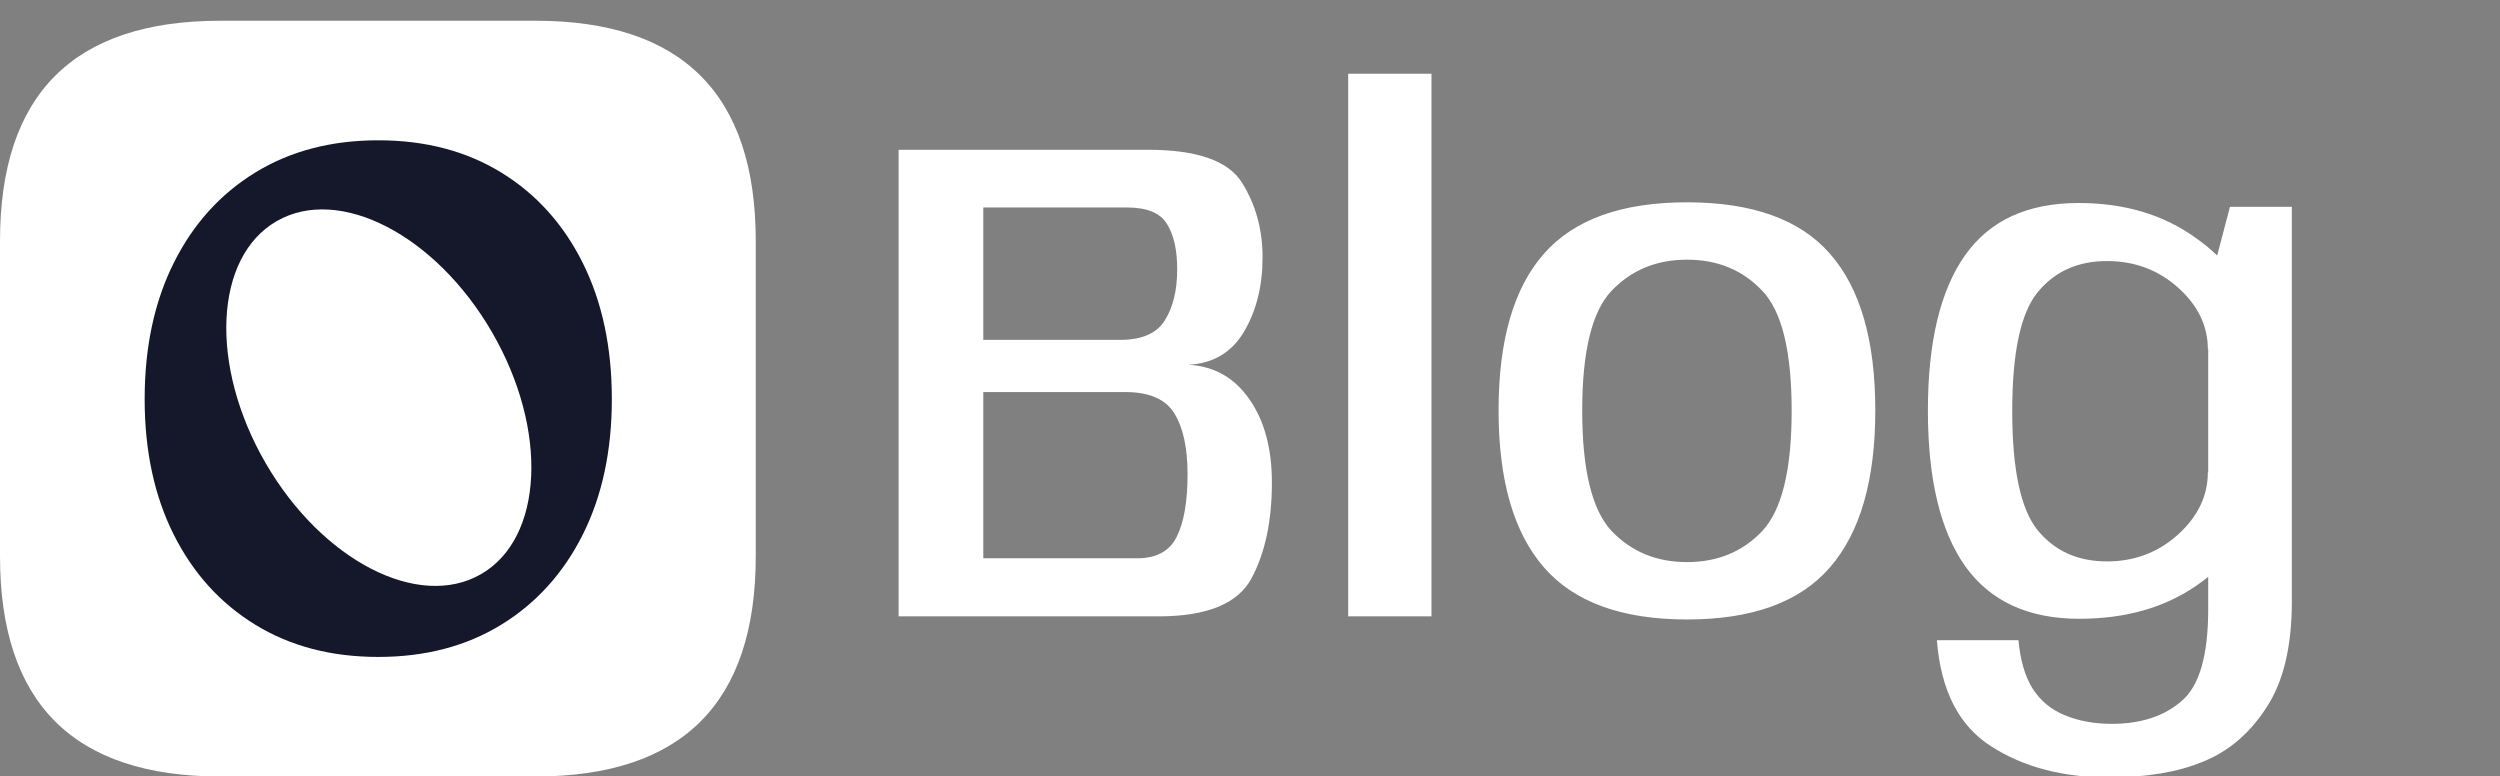
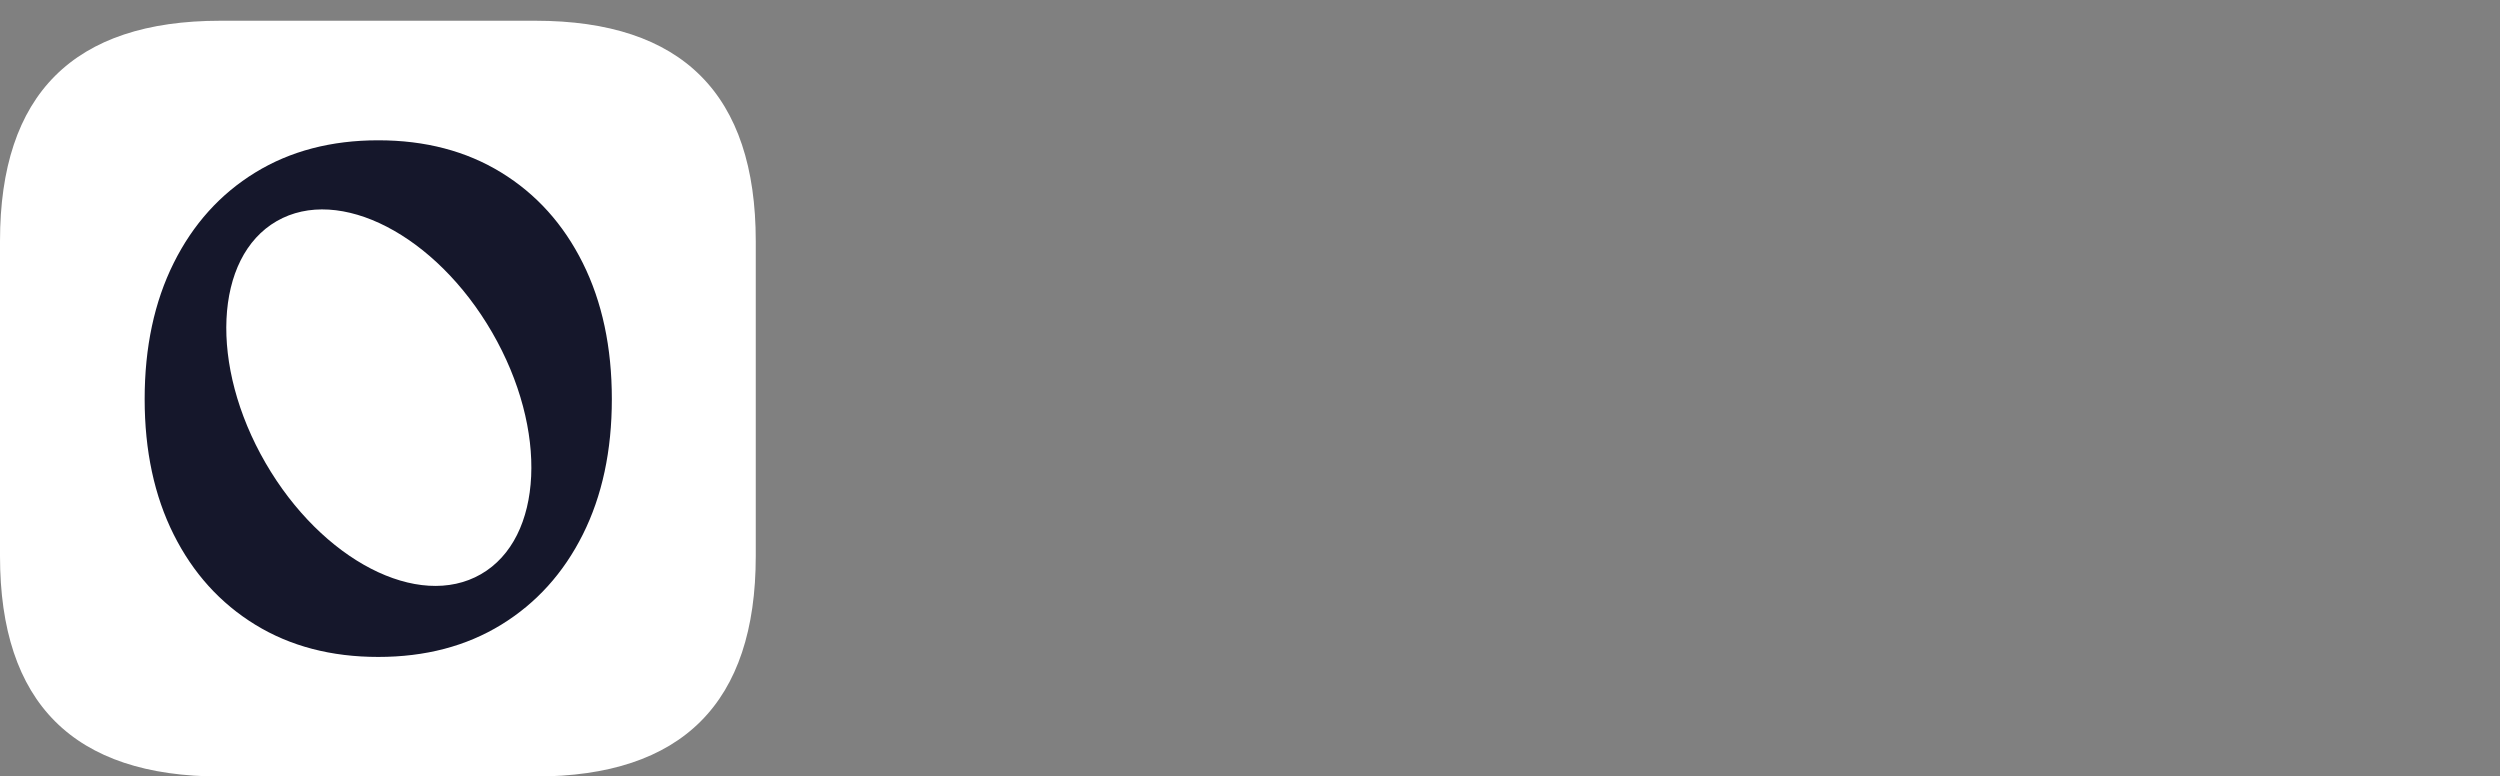
<svg xmlns="http://www.w3.org/2000/svg" width="1085" height="337" viewBox="0 0 1085 337" fill="none">
  <rect x="0" y="0" width="1085" height="337" fill="#808080" stroke="none" />
  <g clip-path="url(#clip0_10483_49841)">
-     <path d="M390 267.5V65H498.15C519.55 65 533.2 69.8 539.1 79.4C545 88.9 547.95 99.65 547.95 111.65C547.95 124.15 545.25 134.95 539.85 144.05C534.45 153.05 526.4 157.8 515.7 158.3C526.9 158.9 535.75 163.9 542.25 173.3C548.75 182.6 552 194.65 552 209.45C552 226.15 549.05 240 543.15 251C537.25 262 523.8 267.5 502.8 267.5H390ZM426.75 242.3H493.5C501.8 242.3 507.5 239.25 510.6 233.15C513.8 226.95 515.4 217.8 515.4 205.7C515.4 194.4 513.5 185.65 509.7 179.45C505.9 173.25 498.8 170.15 488.4 170.15H426.75V242.3ZM426.75 147.5H486.15C495.55 147.5 502 144.7 505.5 139.1C509.1 133.4 510.9 126 510.9 116.9C510.9 108.4 509.4 101.8 506.4 97.1C503.5 92.4 497.75 90.05 489.15 90.05H426.75V147.5ZM585.115 267.5V32H621.265V267.5H585.115ZM732.129 268.85C703.829 268.85 683.129 261.3 670.029 246.2C656.929 231.1 650.379 208.4 650.379 178.1C650.379 147.7 656.929 125.05 670.029 110.15C683.129 95.25 703.829 87.8 732.129 87.8C760.529 87.8 781.229 95.25 794.229 110.15C807.329 125.05 813.879 147.7 813.879 178.1C813.879 208.4 807.329 231.1 794.229 246.2C781.229 261.3 760.529 268.85 732.129 268.85ZM732.129 243.95C745.429 243.95 756.329 239.45 764.829 230.45C773.329 221.35 777.579 203.95 777.579 178.25C777.579 152.45 773.329 135.1 764.829 126.2C756.329 117.2 745.429 112.7 732.129 112.7C718.929 112.7 708.029 117.2 699.429 126.2C690.929 135.1 686.679 152.45 686.679 178.25C686.679 203.95 690.929 221.35 699.429 230.45C708.029 239.45 718.929 243.95 732.129 243.95ZM915.307 337.4C895.207 337.4 878.157 332.9 864.157 323.9C850.157 315 842.307 299.65 840.607 277.85H876.007C876.807 286.55 878.857 293.55 882.157 298.85C885.557 304.15 890.207 308 896.107 310.4C902.107 312.9 908.907 314.15 916.507 314.15C929.107 314.15 939.207 310.85 946.807 304.25C954.507 297.75 958.357 284.5 958.357 264.5V125.75L967.807 89.75H994.657V261.05C994.657 280.55 991.007 295.85 983.707 306.95C976.507 318.15 967.357 326 956.257 330.5C945.257 335.1 931.607 337.4 915.307 337.4ZM902.407 268.55C880.307 268.55 863.807 260.95 852.907 245.75C842.107 230.45 836.707 207.95 836.707 178.25C836.707 148.55 842.057 126.1 852.757 110.9C863.457 95.7 879.907 88.1 902.107 88.1C922.007 88.1 938.957 93.15 952.957 103.25C967.057 113.25 974.107 123.75 974.107 134.75L958.207 151.55C958.207 141.45 953.907 132.55 945.307 124.85C936.707 117.15 926.407 113.3 914.407 113.3C901.707 113.3 891.657 117.85 884.257 126.95C876.957 135.95 873.307 153.1 873.307 178.4C873.307 203.7 876.957 220.9 884.257 230C891.657 239.1 901.707 243.65 914.407 243.65C926.407 243.65 936.707 239.75 945.307 231.95C953.907 224.15 958.207 215.15 958.207 204.95L974.257 222.95C974.257 234.15 967.257 244.55 953.257 254.15C939.357 263.75 922.407 268.55 902.407 268.55Z" fill="white" />
    <g clip-path="url(#clip1_10483_49841)">
-       <path d="M95.667 337C31.889 337 0 305.111 0 241.333V104.667C0 40.889 31.889 9 95.667 9H232.333C296.111 9 328 40.889 328 104.667V241.333C328 305.111 296.111 337 232.333 337H95.667Z" fill="white" />
+       <path d="M95.667 337C31.889 337 0 305.111 0 241.333V104.667C0 40.889 31.889 9 95.667 9H232.333C296.111 9 328 40.889 328 104.667V241.333C328 305.111 296.111 337 232.333 337Z" fill="white" />
      <path fill-rule="evenodd" clip-rule="evenodd" d="M164.16 285.109C143.771 285.109 125.978 280.447 110.78 271.122C95.583 261.797 83.784 248.752 75.383 231.986C66.982 215.221 62.781 195.629 62.781 173.212C62.781 150.701 66.982 131.015 75.383 114.155C83.784 97.295 95.583 84.203 110.78 74.878C125.978 65.553 143.771 60.891 164.16 60.891C184.549 60.891 202.342 65.553 217.54 74.878C232.737 84.203 244.536 97.295 252.937 114.155C261.338 131.015 265.539 150.701 265.539 173.212C265.539 195.629 261.338 215.221 252.937 231.986C244.536 248.752 232.737 261.797 217.54 271.122C202.342 280.447 184.549 285.109 164.16 285.109ZM208.739 249.197C235.895 233.552 238.064 186.57 213.582 144.258C189.101 101.947 147.24 80.329 120.084 95.974C92.928 111.619 90.759 158.602 115.241 200.913C139.722 243.225 181.583 264.842 208.739 249.197Z" fill="#15172B" />
    </g>
  </g>
  <defs>
    <clipPath id="clip0_10483_49841">
      <rect width="1085" height="337" fill="white" />
    </clipPath>
    <clipPath id="clip1_10483_49841">
      <rect width="328" height="328" fill="white" transform="translate(0 9)" />
    </clipPath>
  </defs>
</svg>